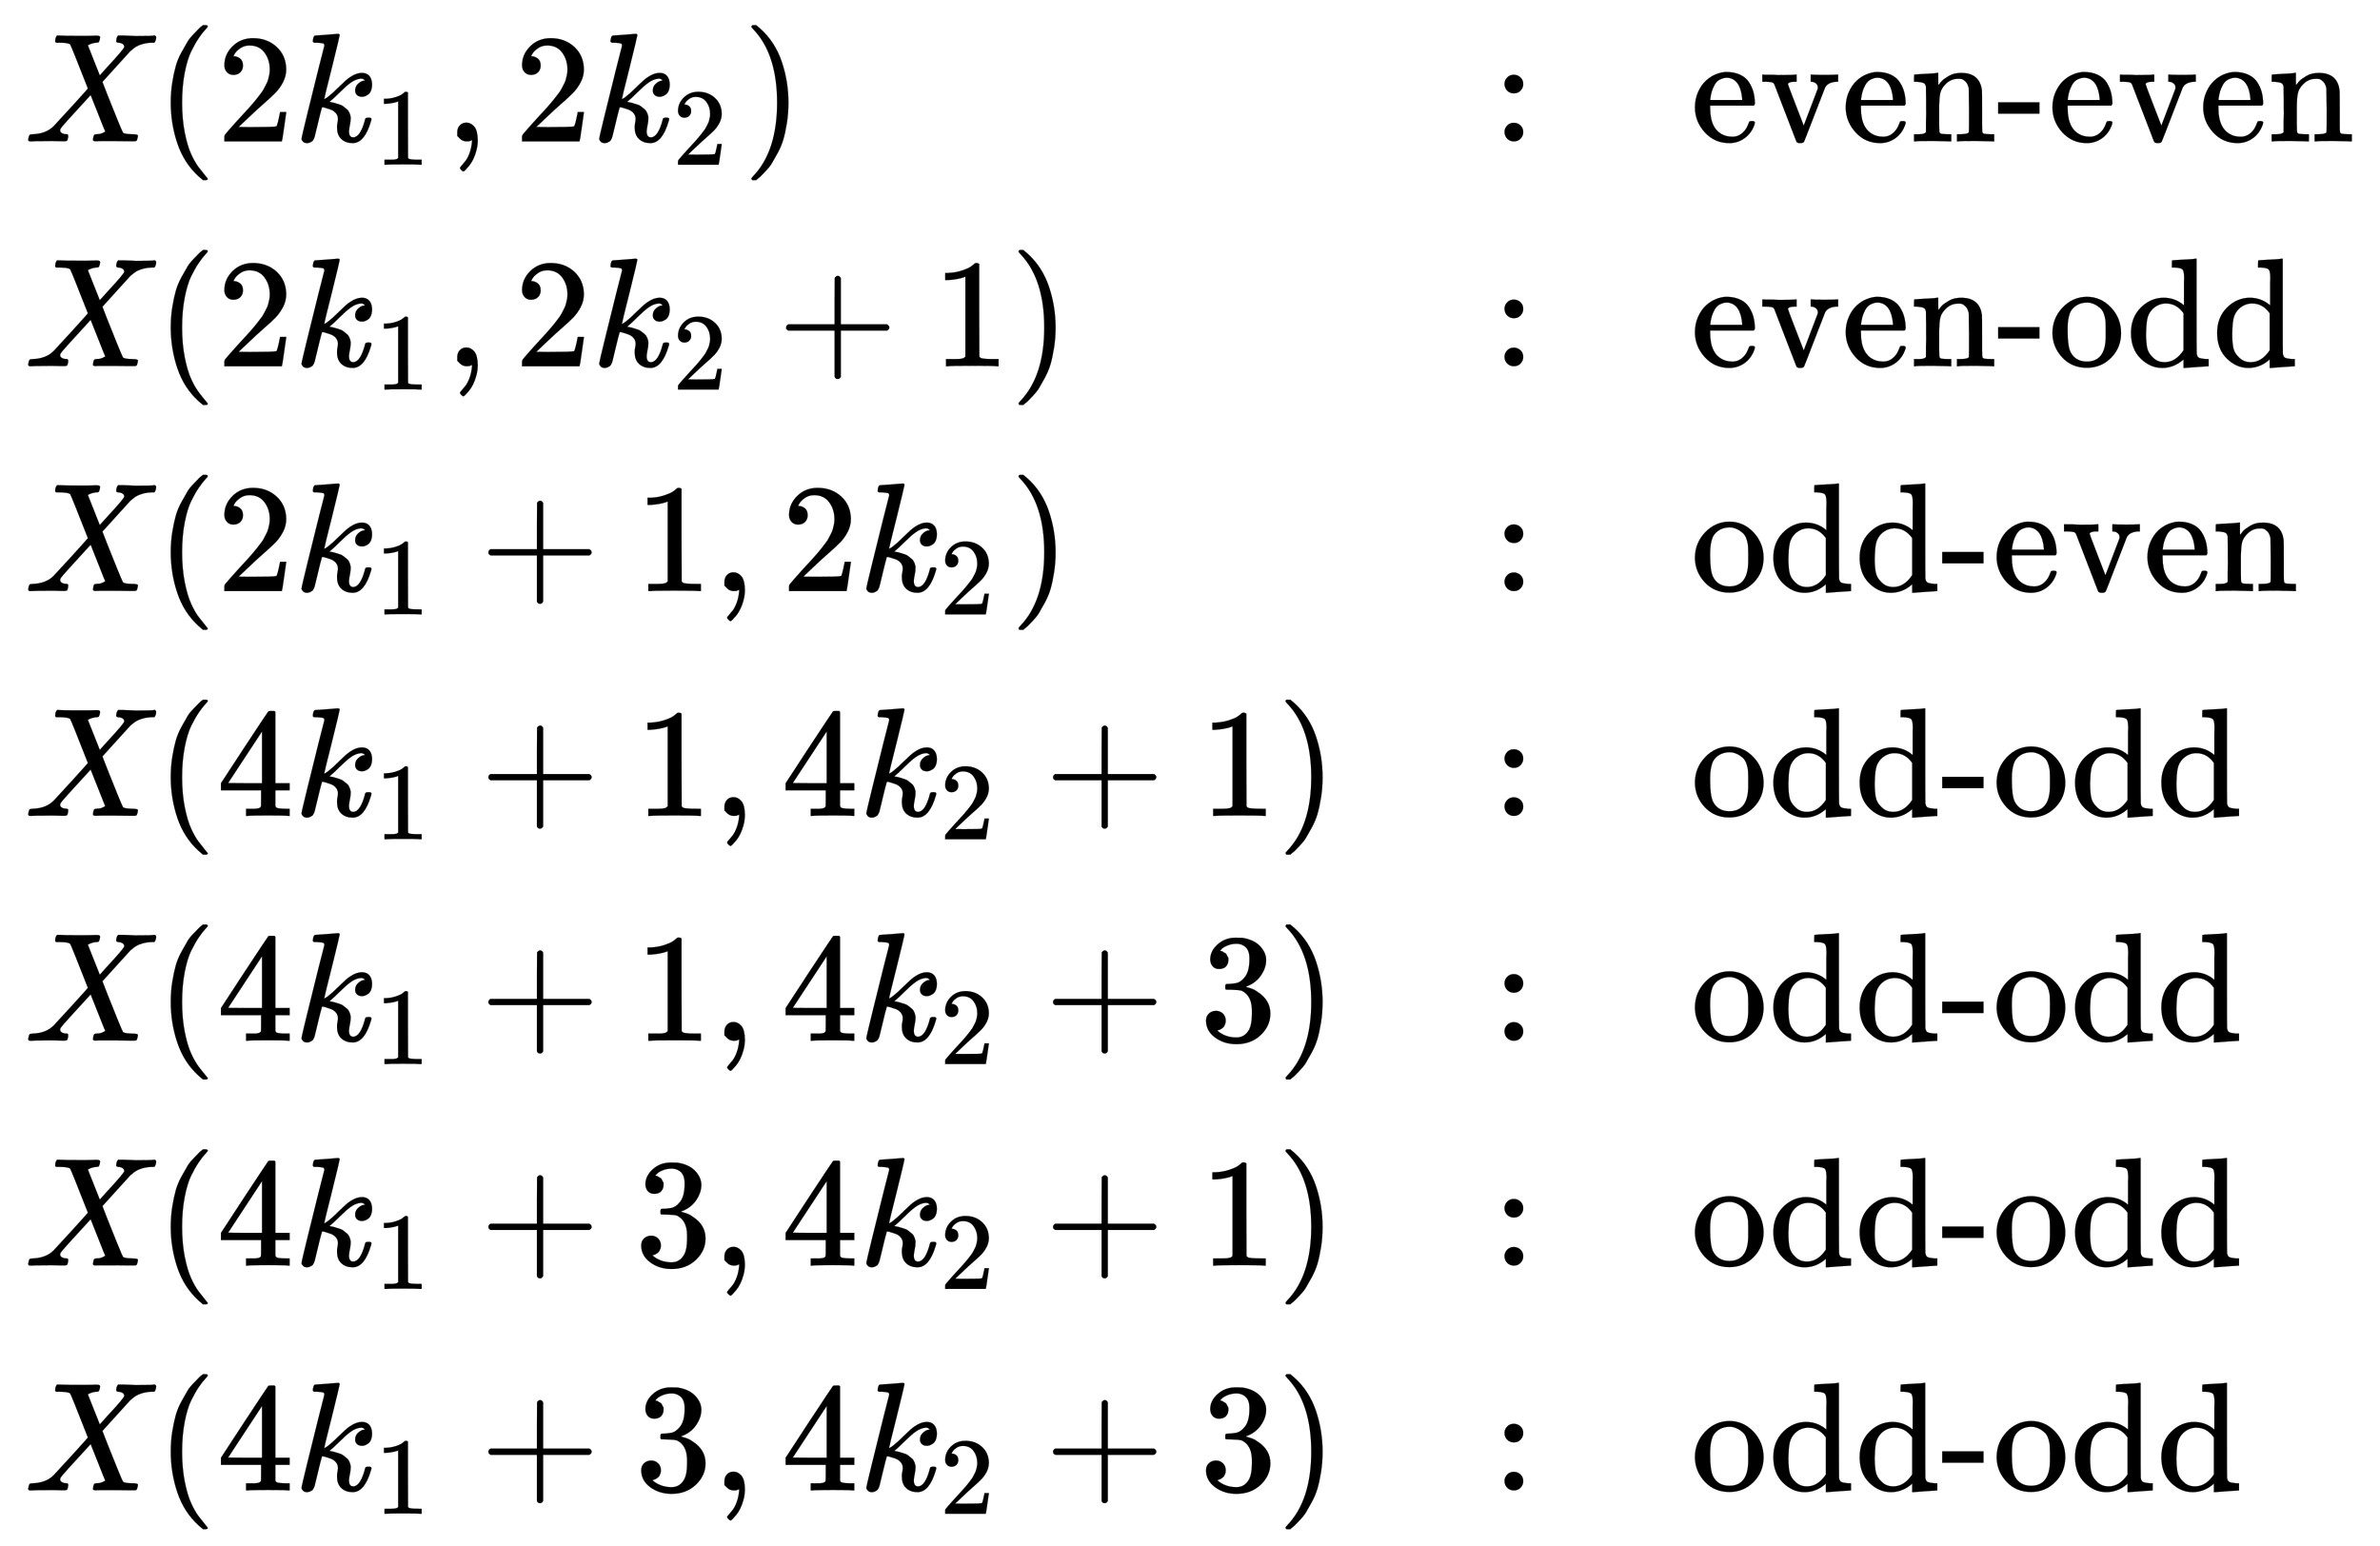
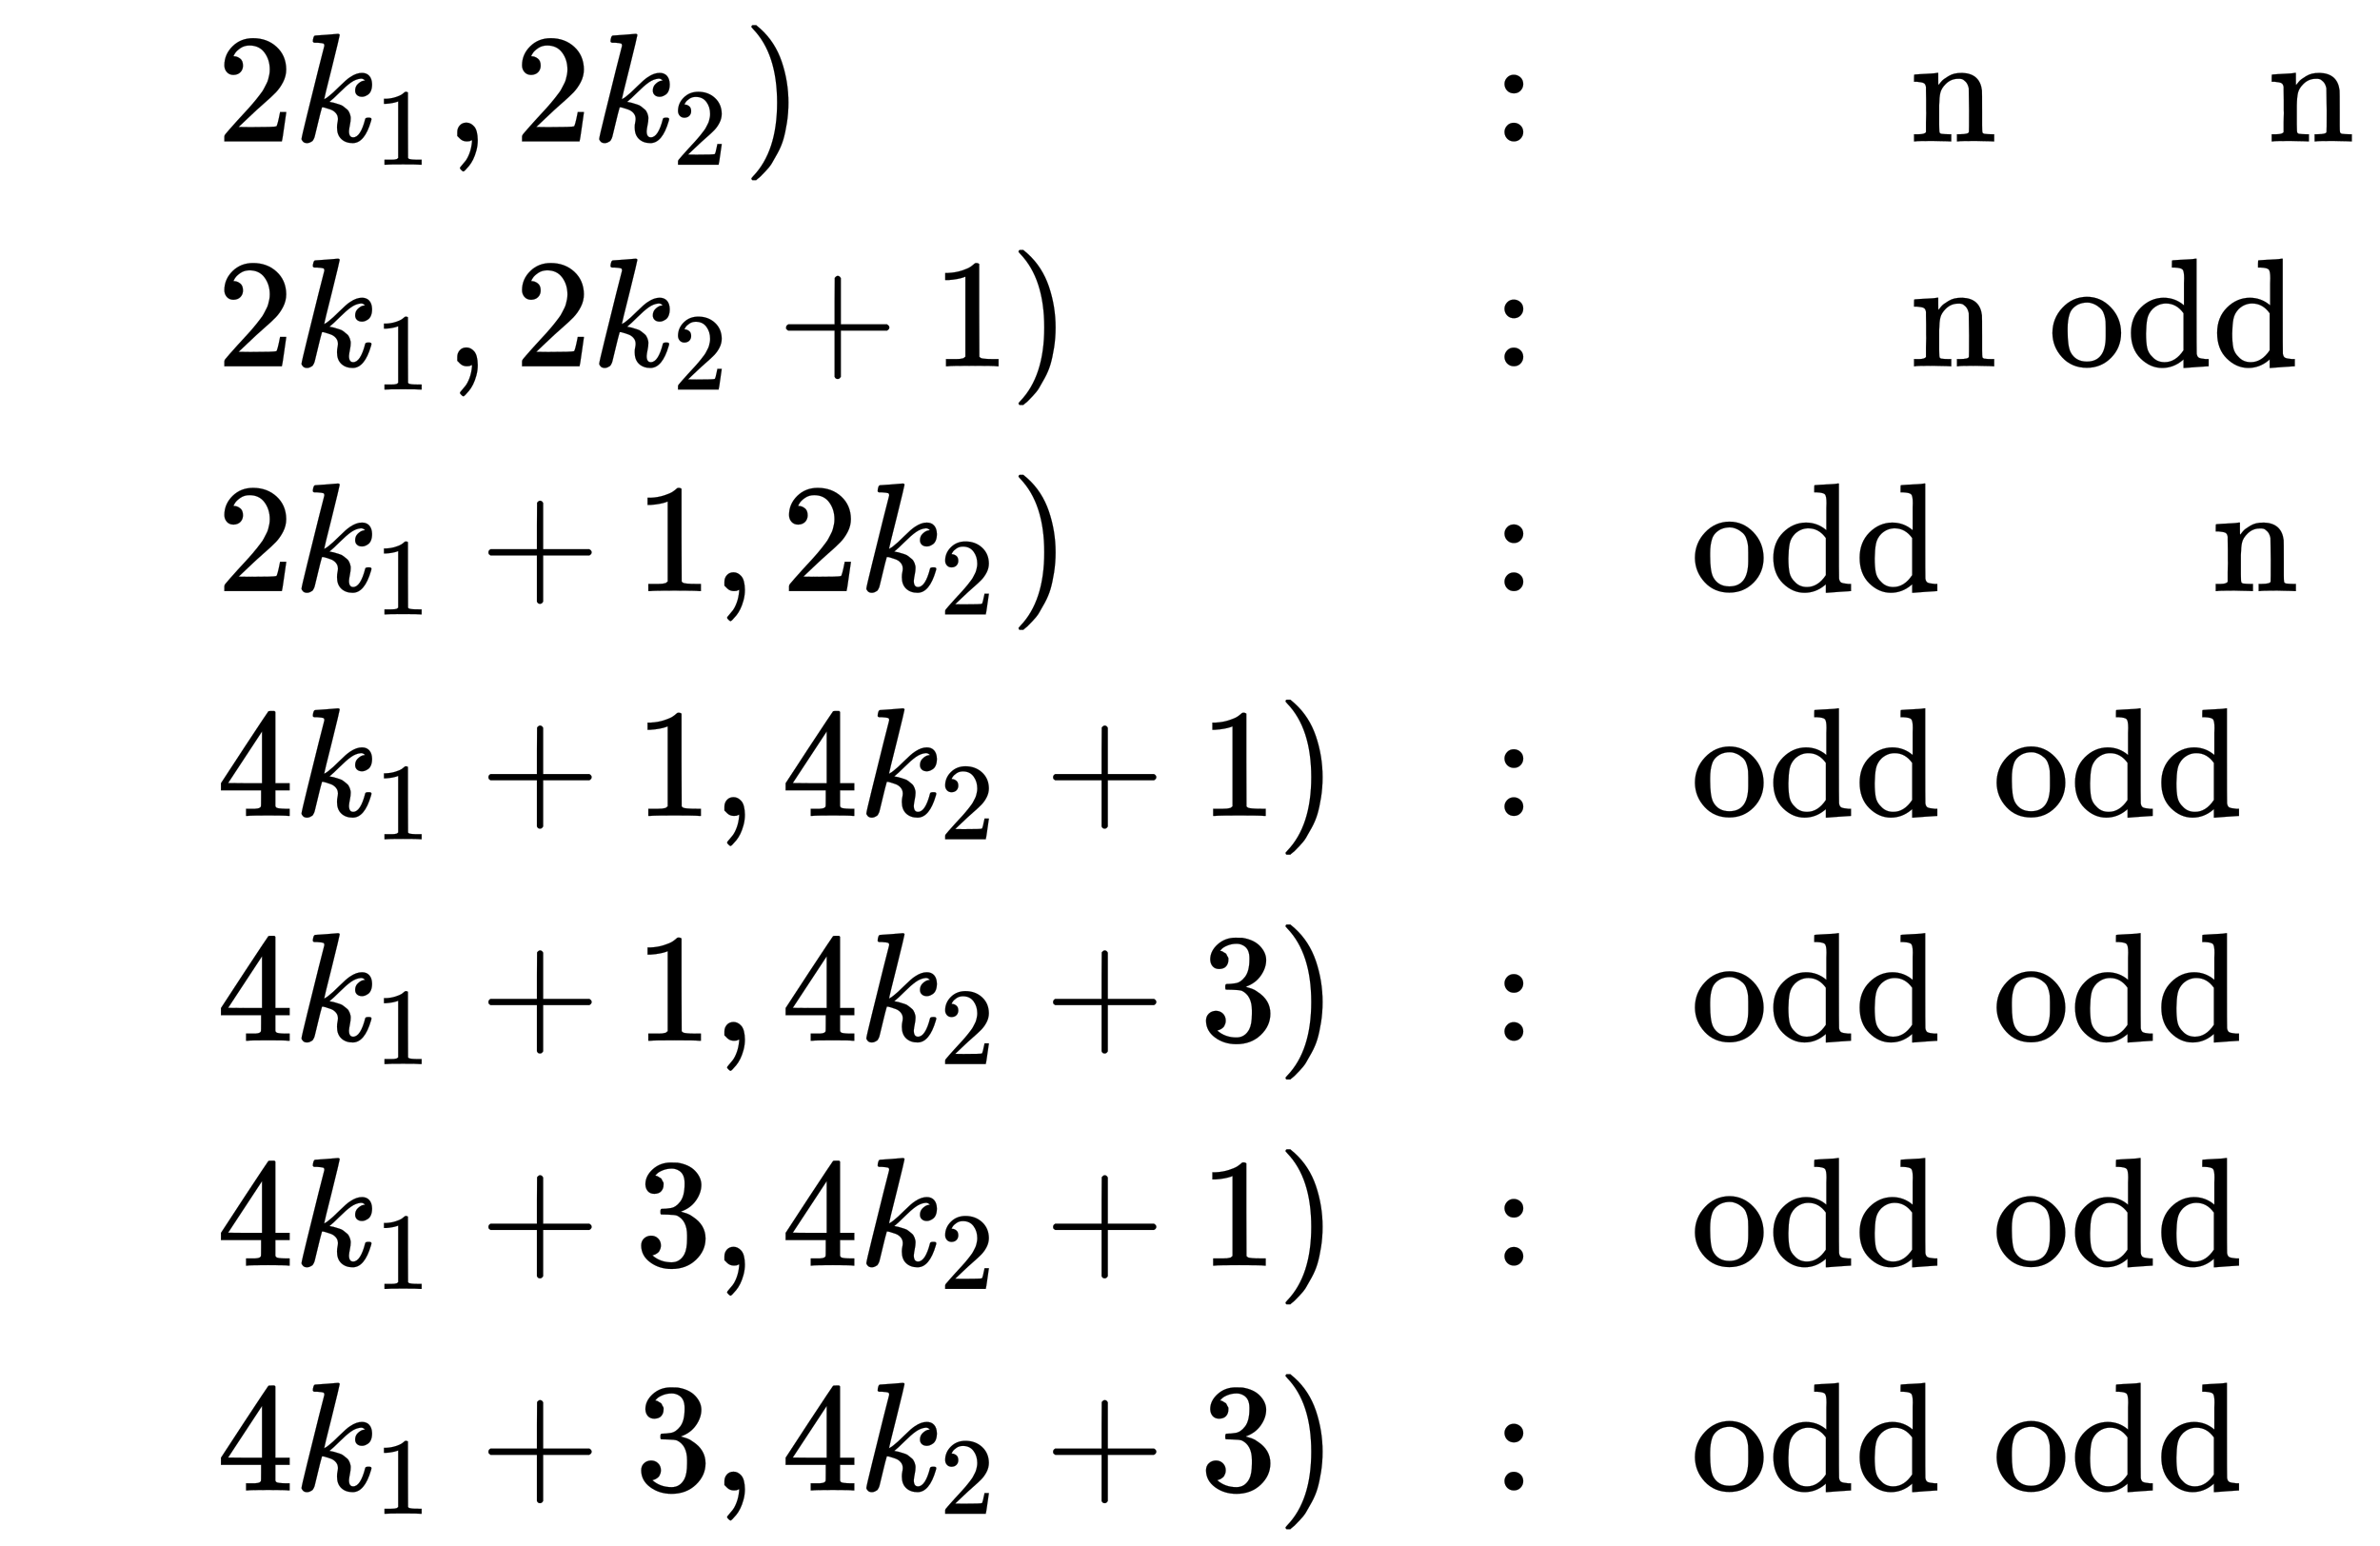
<svg xmlns="http://www.w3.org/2000/svg" xmlns:xlink="http://www.w3.org/1999/xlink" width="35.672ex" height="23.176ex" style="vertical-align: -11.005ex;" viewBox="0 -5240.4 15358.9 9978.5" role="img" focusable="false" aria-labelledby="MathJax-SVG-1-Title">
  <title id="MathJax-SVG-1-Title">StartLayout 1st Row 1st Column upper X left parenthesis 2 k 1 comma 2 k 2 right parenthesis 2nd Column colon 3rd Column even hyphen even 2nd Row 1st Column upper X left parenthesis 2 k 1 comma 2 k 2 plus 1 right parenthesis 2nd Column colon 3rd Column even hyphen odd 3rd Row 1st Column upper X left parenthesis 2 k 1 plus 1 comma 2 k 2 right parenthesis 2nd Column colon 3rd Column odd hyphen even 4th Row 1st Column upper X left parenthesis 4 k 1 plus 1 comma 4 k 2 plus 1 right parenthesis 2nd Column colon 3rd Column odd hyphen odd 5th Row 1st Column upper X left parenthesis 4 k 1 plus 1 comma 4 k 2 plus 3 right parenthesis 2nd Column colon 3rd Column odd hyphen odd 6th Row 1st Column upper X left parenthesis 4 k 1 plus 3 comma 4 k 2 plus 1 right parenthesis 2nd Column colon 3rd Column odd hyphen odd 7th Row 1st Column upper X left parenthesis 4 k 1 plus 3 comma 4 k 2 plus 3 right parenthesis 2nd Column colon 3rd Column odd hyphen odd EndLayout</title>
  <defs aria-hidden="true">
-     <path stroke-width="1" id="E1-MJMATHI-58" d="M42 0H40Q26 0 26 11Q26 15 29 27Q33 41 36 43T55 46Q141 49 190 98Q200 108 306 224T411 342Q302 620 297 625Q288 636 234 637H206Q200 643 200 645T202 664Q206 677 212 683H226Q260 681 347 681Q380 681 408 681T453 682T473 682Q490 682 490 671Q490 670 488 658Q484 643 481 640T465 637Q434 634 411 620L488 426L541 485Q646 598 646 610Q646 628 622 635Q617 635 609 637Q594 637 594 648Q594 650 596 664Q600 677 606 683H618Q619 683 643 683T697 681T738 680Q828 680 837 683H845Q852 676 852 672Q850 647 840 637H824Q790 636 763 628T722 611T698 593L687 584Q687 585 592 480L505 384Q505 383 536 304T601 142T638 56Q648 47 699 46Q734 46 734 37Q734 35 732 23Q728 7 725 4T711 1Q708 1 678 1T589 2Q528 2 496 2T461 1Q444 1 444 10Q444 11 446 25Q448 35 450 39T455 44T464 46T480 47T506 54Q523 62 523 64Q522 64 476 181L429 299Q241 95 236 84Q232 76 232 72Q232 53 261 47Q262 47 267 47T273 46Q276 46 277 46T280 45T283 42T284 35Q284 26 282 19Q279 6 276 4T261 1Q258 1 243 1T201 2T142 2Q64 2 42 0Z" />
-     <path stroke-width="1" id="E1-MJMAIN-28" d="M94 250Q94 319 104 381T127 488T164 576T202 643T244 695T277 729T302 750H315H319Q333 750 333 741Q333 738 316 720T275 667T226 581T184 443T167 250T184 58T225 -81T274 -167T316 -220T333 -241Q333 -250 318 -250H315H302L274 -226Q180 -141 137 -14T94 250Z" />
    <path stroke-width="1" id="E1-MJMAIN-32" d="M109 429Q82 429 66 447T50 491Q50 562 103 614T235 666Q326 666 387 610T449 465Q449 422 429 383T381 315T301 241Q265 210 201 149L142 93L218 92Q375 92 385 97Q392 99 409 186V189H449V186Q448 183 436 95T421 3V0H50V19V31Q50 38 56 46T86 81Q115 113 136 137Q145 147 170 174T204 211T233 244T261 278T284 308T305 340T320 369T333 401T340 431T343 464Q343 527 309 573T212 619Q179 619 154 602T119 569T109 550Q109 549 114 549Q132 549 151 535T170 489Q170 464 154 447T109 429Z" />
    <path stroke-width="1" id="E1-MJMATHI-6B" d="M121 647Q121 657 125 670T137 683Q138 683 209 688T282 694Q294 694 294 686Q294 679 244 477Q194 279 194 272Q213 282 223 291Q247 309 292 354T362 415Q402 442 438 442Q468 442 485 423T503 369Q503 344 496 327T477 302T456 291T438 288Q418 288 406 299T394 328Q394 353 410 369T442 390L458 393Q446 405 434 405H430Q398 402 367 380T294 316T228 255Q230 254 243 252T267 246T293 238T320 224T342 206T359 180T365 147Q365 130 360 106T354 66Q354 26 381 26Q429 26 459 145Q461 153 479 153H483Q499 153 499 144Q499 139 496 130Q455 -11 378 -11Q333 -11 305 15T277 90Q277 108 280 121T283 145Q283 167 269 183T234 206T200 217T182 220H180Q168 178 159 139T145 81T136 44T129 20T122 7T111 -2Q98 -11 83 -11Q66 -11 57 -1T48 16Q48 26 85 176T158 471L195 616Q196 629 188 632T149 637H144Q134 637 131 637T124 640T121 647Z" />
    <path stroke-width="1" id="E1-MJMAIN-31" d="M213 578L200 573Q186 568 160 563T102 556H83V602H102Q149 604 189 617T245 641T273 663Q275 666 285 666Q294 666 302 660V361L303 61Q310 54 315 52T339 48T401 46H427V0H416Q395 3 257 3Q121 3 100 0H88V46H114Q136 46 152 46T177 47T193 50T201 52T207 57T213 61V578Z" />
    <path stroke-width="1" id="E1-MJMAIN-2C" d="M78 35T78 60T94 103T137 121Q165 121 187 96T210 8Q210 -27 201 -60T180 -117T154 -158T130 -185T117 -194Q113 -194 104 -185T95 -172Q95 -168 106 -156T131 -126T157 -76T173 -3V9L172 8Q170 7 167 6T161 3T152 1T140 0Q113 0 96 17Z" />
    <path stroke-width="1" id="E1-MJMAIN-29" d="M60 749L64 750Q69 750 74 750H86L114 726Q208 641 251 514T294 250Q294 182 284 119T261 12T224 -76T186 -143T145 -194T113 -227T90 -246Q87 -249 86 -250H74Q66 -250 63 -250T58 -247T55 -238Q56 -237 66 -225Q221 -64 221 250T66 725Q56 737 55 738Q55 746 60 749Z" />
    <path stroke-width="1" id="E1-MJMAIN-3A" d="M78 370Q78 394 95 412T138 430Q162 430 180 414T199 371Q199 346 182 328T139 310T96 327T78 370ZM78 60Q78 84 95 102T138 120Q162 120 180 104T199 61Q199 36 182 18T139 0T96 17T78 60Z" />
-     <path stroke-width="1" id="E1-MJMAIN-65" d="M28 218Q28 273 48 318T98 391T163 433T229 448Q282 448 320 430T378 380T406 316T415 245Q415 238 408 231H126V216Q126 68 226 36Q246 30 270 30Q312 30 342 62Q359 79 369 104L379 128Q382 131 395 131H398Q415 131 415 121Q415 117 412 108Q393 53 349 21T250 -11Q155 -11 92 58T28 218ZM333 275Q322 403 238 411H236Q228 411 220 410T195 402T166 381T143 340T127 274V267H333V275Z" />
-     <path stroke-width="1" id="E1-MJMAIN-76" d="M338 431Q344 429 422 429Q479 429 503 431H508V385H497Q439 381 423 345Q421 341 356 172T288 -2Q283 -11 263 -11Q244 -11 239 -2Q99 359 98 364Q93 378 82 381T43 385H19V431H25L33 430Q41 430 53 430T79 430T104 429T122 428Q217 428 232 431H240V385H226Q187 384 184 370Q184 366 235 234L286 102L377 341V349Q377 363 367 372T349 383T335 385H331V431H338Z" />
    <path stroke-width="1" id="E1-MJMAIN-6E" d="M41 46H55Q94 46 102 60V68Q102 77 102 91T102 122T103 161T103 203Q103 234 103 269T102 328V351Q99 370 88 376T43 385H25V408Q25 431 27 431L37 432Q47 433 65 434T102 436Q119 437 138 438T167 441T178 442H181V402Q181 364 182 364T187 369T199 384T218 402T247 421T285 437Q305 442 336 442Q450 438 463 329Q464 322 464 190V104Q464 66 466 59T477 49Q498 46 526 46H542V0H534L510 1Q487 2 460 2T422 3Q319 3 310 0H302V46H318Q379 46 379 62Q380 64 380 200Q379 335 378 343Q372 371 358 385T334 402T308 404Q263 404 229 370Q202 343 195 315T187 232V168V108Q187 78 188 68T191 55T200 49Q221 46 249 46H265V0H257L234 1Q210 2 183 2T145 3Q42 3 33 0H25V46H41Z" />
-     <path stroke-width="1" id="E1-MJMAIN-2D" d="M11 179V252H277V179H11Z" />
    <path stroke-width="1" id="E1-MJMAIN-2B" d="M56 237T56 250T70 270H369V420L370 570Q380 583 389 583Q402 583 409 568V270H707Q722 262 722 250T707 230H409V-68Q401 -82 391 -82H389H387Q375 -82 369 -68V230H70Q56 237 56 250Z" />
    <path stroke-width="1" id="E1-MJMAIN-6F" d="M28 214Q28 309 93 378T250 448Q340 448 405 380T471 215Q471 120 407 55T250 -10Q153 -10 91 57T28 214ZM250 30Q372 30 372 193V225V250Q372 272 371 288T364 326T348 362T317 390T268 410Q263 411 252 411Q222 411 195 399Q152 377 139 338T126 246V226Q126 130 145 91Q177 30 250 30Z" />
    <path stroke-width="1" id="E1-MJMAIN-64" d="M376 495Q376 511 376 535T377 568Q377 613 367 624T316 637H298V660Q298 683 300 683L310 684Q320 685 339 686T376 688Q393 689 413 690T443 693T454 694H457V390Q457 84 458 81Q461 61 472 55T517 46H535V0Q533 0 459 -5T380 -11H373V44L365 37Q307 -11 235 -11Q158 -11 96 50T34 215Q34 315 97 378T244 442Q319 442 376 393V495ZM373 342Q328 405 260 405Q211 405 173 369Q146 341 139 305T131 211Q131 155 138 120T173 59Q203 26 251 26Q322 26 373 103V342Z" />
    <path stroke-width="1" id="E1-MJMAIN-34" d="M462 0Q444 3 333 3Q217 3 199 0H190V46H221Q241 46 248 46T265 48T279 53T286 61Q287 63 287 115V165H28V211L179 442Q332 674 334 675Q336 677 355 677H373L379 671V211H471V165H379V114Q379 73 379 66T385 54Q393 47 442 46H471V0H462ZM293 211V545L74 212L183 211H293Z" />
    <path stroke-width="1" id="E1-MJMAIN-33" d="M127 463Q100 463 85 480T69 524Q69 579 117 622T233 665Q268 665 277 664Q351 652 390 611T430 522Q430 470 396 421T302 350L299 348Q299 347 308 345T337 336T375 315Q457 262 457 175Q457 96 395 37T238 -22Q158 -22 100 21T42 130Q42 158 60 175T105 193Q133 193 151 175T169 130Q169 119 166 110T159 94T148 82T136 74T126 70T118 67L114 66Q165 21 238 21Q293 21 321 74Q338 107 338 175V195Q338 290 274 322Q259 328 213 329L171 330L168 332Q166 335 166 348Q166 366 174 366Q202 366 232 371Q266 376 294 413T322 525V533Q322 590 287 612Q265 626 240 626Q208 626 181 615T143 592T132 580H135Q138 579 143 578T153 573T165 566T175 555T183 540T186 520Q186 498 172 481T127 463Z" />
  </defs>
  <g stroke="currentColor" fill="currentColor" stroke-width="0" transform="matrix(1 0 0 -1 0 0)" aria-hidden="true">
    <g transform="translate(167,0)">
      <g transform="translate(-11,0)">
        <g transform="translate(0,4328)">
          <use xlink:href="#E1-MJMATHI-58" x="0" y="0" />
          <use xlink:href="#E1-MJMAIN-28" x="852" y="0" />
          <use xlink:href="#E1-MJMAIN-32" x="1242" y="0" />
          <g transform="translate(1742,0)">
            <use xlink:href="#E1-MJMATHI-6B" x="0" y="0" />
            <use transform="scale(0.707)" xlink:href="#E1-MJMAIN-31" x="737" y="-213" />
          </g>
          <use xlink:href="#E1-MJMAIN-2C" x="2717" y="0" />
          <use xlink:href="#E1-MJMAIN-32" x="3163" y="0" />
          <g transform="translate(3663,0)">
            <use xlink:href="#E1-MJMATHI-6B" x="0" y="0" />
            <use transform="scale(0.707)" xlink:href="#E1-MJMAIN-32" x="737" y="-213" />
          </g>
          <use xlink:href="#E1-MJMAIN-29" x="4638" y="0" />
        </g>
        <g transform="translate(0,2877)">
          <use xlink:href="#E1-MJMATHI-58" x="0" y="0" />
          <use xlink:href="#E1-MJMAIN-28" x="852" y="0" />
          <use xlink:href="#E1-MJMAIN-32" x="1242" y="0" />
          <g transform="translate(1742,0)">
            <use xlink:href="#E1-MJMATHI-6B" x="0" y="0" />
            <use transform="scale(0.707)" xlink:href="#E1-MJMAIN-31" x="737" y="-213" />
          </g>
          <use xlink:href="#E1-MJMAIN-2C" x="2717" y="0" />
          <use xlink:href="#E1-MJMAIN-32" x="3163" y="0" />
          <g transform="translate(3663,0)">
            <use xlink:href="#E1-MJMATHI-6B" x="0" y="0" />
            <use transform="scale(0.707)" xlink:href="#E1-MJMAIN-32" x="737" y="-213" />
          </g>
          <use xlink:href="#E1-MJMAIN-2B" x="4861" y="0" />
          <use xlink:href="#E1-MJMAIN-31" x="5861" y="0" />
          <use xlink:href="#E1-MJMAIN-29" x="6362" y="0" />
        </g>
        <g transform="translate(0,1426)">
          <use xlink:href="#E1-MJMATHI-58" x="0" y="0" />
          <use xlink:href="#E1-MJMAIN-28" x="852" y="0" />
          <use xlink:href="#E1-MJMAIN-32" x="1242" y="0" />
          <g transform="translate(1742,0)">
            <use xlink:href="#E1-MJMATHI-6B" x="0" y="0" />
            <use transform="scale(0.707)" xlink:href="#E1-MJMAIN-31" x="737" y="-213" />
          </g>
          <use xlink:href="#E1-MJMAIN-2B" x="2940" y="0" />
          <use xlink:href="#E1-MJMAIN-31" x="3940" y="0" />
          <use xlink:href="#E1-MJMAIN-2C" x="4441" y="0" />
          <use xlink:href="#E1-MJMAIN-32" x="4886" y="0" />
          <g transform="translate(5387,0)">
            <use xlink:href="#E1-MJMATHI-6B" x="0" y="0" />
            <use transform="scale(0.707)" xlink:href="#E1-MJMAIN-32" x="737" y="-213" />
          </g>
          <use xlink:href="#E1-MJMAIN-29" x="6362" y="0" />
        </g>
        <g transform="translate(0,-25)">
          <use xlink:href="#E1-MJMATHI-58" x="0" y="0" />
          <use xlink:href="#E1-MJMAIN-28" x="852" y="0" />
          <use xlink:href="#E1-MJMAIN-34" x="1242" y="0" />
          <g transform="translate(1742,0)">
            <use xlink:href="#E1-MJMATHI-6B" x="0" y="0" />
            <use transform="scale(0.707)" xlink:href="#E1-MJMAIN-31" x="737" y="-213" />
          </g>
          <use xlink:href="#E1-MJMAIN-2B" x="2940" y="0" />
          <use xlink:href="#E1-MJMAIN-31" x="3940" y="0" />
          <use xlink:href="#E1-MJMAIN-2C" x="4441" y="0" />
          <use xlink:href="#E1-MJMAIN-34" x="4886" y="0" />
          <g transform="translate(5387,0)">
            <use xlink:href="#E1-MJMATHI-6B" x="0" y="0" />
            <use transform="scale(0.707)" xlink:href="#E1-MJMAIN-32" x="737" y="-213" />
          </g>
          <use xlink:href="#E1-MJMAIN-2B" x="6584" y="0" />
          <use xlink:href="#E1-MJMAIN-31" x="7585" y="0" />
          <use xlink:href="#E1-MJMAIN-29" x="8085" y="0" />
        </g>
        <g transform="translate(0,-1476)">
          <use xlink:href="#E1-MJMATHI-58" x="0" y="0" />
          <use xlink:href="#E1-MJMAIN-28" x="852" y="0" />
          <use xlink:href="#E1-MJMAIN-34" x="1242" y="0" />
          <g transform="translate(1742,0)">
            <use xlink:href="#E1-MJMATHI-6B" x="0" y="0" />
            <use transform="scale(0.707)" xlink:href="#E1-MJMAIN-31" x="737" y="-213" />
          </g>
          <use xlink:href="#E1-MJMAIN-2B" x="2940" y="0" />
          <use xlink:href="#E1-MJMAIN-31" x="3940" y="0" />
          <use xlink:href="#E1-MJMAIN-2C" x="4441" y="0" />
          <use xlink:href="#E1-MJMAIN-34" x="4886" y="0" />
          <g transform="translate(5387,0)">
            <use xlink:href="#E1-MJMATHI-6B" x="0" y="0" />
            <use transform="scale(0.707)" xlink:href="#E1-MJMAIN-32" x="737" y="-213" />
          </g>
          <use xlink:href="#E1-MJMAIN-2B" x="6584" y="0" />
          <use xlink:href="#E1-MJMAIN-33" x="7585" y="0" />
          <use xlink:href="#E1-MJMAIN-29" x="8085" y="0" />
        </g>
        <g transform="translate(0,-2927)">
          <use xlink:href="#E1-MJMATHI-58" x="0" y="0" />
          <use xlink:href="#E1-MJMAIN-28" x="852" y="0" />
          <use xlink:href="#E1-MJMAIN-34" x="1242" y="0" />
          <g transform="translate(1742,0)">
            <use xlink:href="#E1-MJMATHI-6B" x="0" y="0" />
            <use transform="scale(0.707)" xlink:href="#E1-MJMAIN-31" x="737" y="-213" />
          </g>
          <use xlink:href="#E1-MJMAIN-2B" x="2940" y="0" />
          <use xlink:href="#E1-MJMAIN-33" x="3940" y="0" />
          <use xlink:href="#E1-MJMAIN-2C" x="4441" y="0" />
          <use xlink:href="#E1-MJMAIN-34" x="4886" y="0" />
          <g transform="translate(5387,0)">
            <use xlink:href="#E1-MJMATHI-6B" x="0" y="0" />
            <use transform="scale(0.707)" xlink:href="#E1-MJMAIN-32" x="737" y="-213" />
          </g>
          <use xlink:href="#E1-MJMAIN-2B" x="6584" y="0" />
          <use xlink:href="#E1-MJMAIN-31" x="7585" y="0" />
          <use xlink:href="#E1-MJMAIN-29" x="8085" y="0" />
        </g>
        <g transform="translate(0,-4378)">
          <use xlink:href="#E1-MJMATHI-58" x="0" y="0" />
          <use xlink:href="#E1-MJMAIN-28" x="852" y="0" />
          <use xlink:href="#E1-MJMAIN-34" x="1242" y="0" />
          <g transform="translate(1742,0)">
            <use xlink:href="#E1-MJMATHI-6B" x="0" y="0" />
            <use transform="scale(0.707)" xlink:href="#E1-MJMAIN-31" x="737" y="-213" />
          </g>
          <use xlink:href="#E1-MJMAIN-2B" x="2940" y="0" />
          <use xlink:href="#E1-MJMAIN-33" x="3940" y="0" />
          <use xlink:href="#E1-MJMAIN-2C" x="4441" y="0" />
          <use xlink:href="#E1-MJMAIN-34" x="4886" y="0" />
          <g transform="translate(5387,0)">
            <use xlink:href="#E1-MJMATHI-6B" x="0" y="0" />
            <use transform="scale(0.707)" xlink:href="#E1-MJMAIN-32" x="737" y="-213" />
          </g>
          <use xlink:href="#E1-MJMAIN-2B" x="6584" y="0" />
          <use xlink:href="#E1-MJMAIN-33" x="7585" y="0" />
          <use xlink:href="#E1-MJMAIN-29" x="8085" y="0" />
        </g>
      </g>
      <g transform="translate(9464,0)">
        <use xlink:href="#E1-MJMAIN-3A" x="0" y="4328" />
        <use xlink:href="#E1-MJMAIN-3A" x="0" y="2877" />
        <use xlink:href="#E1-MJMAIN-3A" x="0" y="1426" />
        <use xlink:href="#E1-MJMAIN-3A" x="0" y="-25" />
        <use xlink:href="#E1-MJMAIN-3A" x="0" y="-1476" />
        <use xlink:href="#E1-MJMAIN-3A" x="0" y="-2927" />
        <use xlink:href="#E1-MJMAIN-3A" x="0" y="-4378" />
      </g>
      <g transform="translate(10743,0)">
        <g transform="translate(0,4328)">
          <use xlink:href="#E1-MJMAIN-65" />
          <use xlink:href="#E1-MJMAIN-76" x="444" y="0" />
          <use xlink:href="#E1-MJMAIN-65" x="973" y="0" />
          <use xlink:href="#E1-MJMAIN-6E" x="1417" y="0" />
          <use xlink:href="#E1-MJMAIN-2D" x="1974" y="0" />
          <use xlink:href="#E1-MJMAIN-65" x="2307" y="0" />
          <use xlink:href="#E1-MJMAIN-76" x="2752" y="0" />
          <use xlink:href="#E1-MJMAIN-65" x="3280" y="0" />
          <use xlink:href="#E1-MJMAIN-6E" x="3725" y="0" />
        </g>
        <g transform="translate(0,2877)">
          <use xlink:href="#E1-MJMAIN-65" />
          <use xlink:href="#E1-MJMAIN-76" x="444" y="0" />
          <use xlink:href="#E1-MJMAIN-65" x="973" y="0" />
          <use xlink:href="#E1-MJMAIN-6E" x="1417" y="0" />
          <use xlink:href="#E1-MJMAIN-2D" x="1974" y="0" />
          <use xlink:href="#E1-MJMAIN-6F" x="2307" y="0" />
          <use xlink:href="#E1-MJMAIN-64" x="2808" y="0" />
          <use xlink:href="#E1-MJMAIN-64" x="3364" y="0" />
        </g>
        <g transform="translate(0,1426)">
          <use xlink:href="#E1-MJMAIN-6F" />
          <use xlink:href="#E1-MJMAIN-64" x="500" y="0" />
          <use xlink:href="#E1-MJMAIN-64" x="1057" y="0" />
          <use xlink:href="#E1-MJMAIN-2D" x="1613" y="0" />
          <use xlink:href="#E1-MJMAIN-65" x="1947" y="0" />
          <use xlink:href="#E1-MJMAIN-76" x="2391" y="0" />
          <use xlink:href="#E1-MJMAIN-65" x="2920" y="0" />
          <use xlink:href="#E1-MJMAIN-6E" x="3364" y="0" />
        </g>
        <g transform="translate(0,-25)">
          <use xlink:href="#E1-MJMAIN-6F" />
          <use xlink:href="#E1-MJMAIN-64" x="500" y="0" />
          <use xlink:href="#E1-MJMAIN-64" x="1057" y="0" />
          <use xlink:href="#E1-MJMAIN-2D" x="1613" y="0" />
          <use xlink:href="#E1-MJMAIN-6F" x="1947" y="0" />
          <use xlink:href="#E1-MJMAIN-64" x="2447" y="0" />
          <use xlink:href="#E1-MJMAIN-64" x="3004" y="0" />
        </g>
        <g transform="translate(0,-1476)">
          <use xlink:href="#E1-MJMAIN-6F" />
          <use xlink:href="#E1-MJMAIN-64" x="500" y="0" />
          <use xlink:href="#E1-MJMAIN-64" x="1057" y="0" />
          <use xlink:href="#E1-MJMAIN-2D" x="1613" y="0" />
          <use xlink:href="#E1-MJMAIN-6F" x="1947" y="0" />
          <use xlink:href="#E1-MJMAIN-64" x="2447" y="0" />
          <use xlink:href="#E1-MJMAIN-64" x="3004" y="0" />
        </g>
        <g transform="translate(0,-2927)">
          <use xlink:href="#E1-MJMAIN-6F" />
          <use xlink:href="#E1-MJMAIN-64" x="500" y="0" />
          <use xlink:href="#E1-MJMAIN-64" x="1057" y="0" />
          <use xlink:href="#E1-MJMAIN-2D" x="1613" y="0" />
          <use xlink:href="#E1-MJMAIN-6F" x="1947" y="0" />
          <use xlink:href="#E1-MJMAIN-64" x="2447" y="0" />
          <use xlink:href="#E1-MJMAIN-64" x="3004" y="0" />
        </g>
        <g transform="translate(0,-4378)">
          <use xlink:href="#E1-MJMAIN-6F" />
          <use xlink:href="#E1-MJMAIN-64" x="500" y="0" />
          <use xlink:href="#E1-MJMAIN-64" x="1057" y="0" />
          <use xlink:href="#E1-MJMAIN-2D" x="1613" y="0" />
          <use xlink:href="#E1-MJMAIN-6F" x="1947" y="0" />
          <use xlink:href="#E1-MJMAIN-64" x="2447" y="0" />
          <use xlink:href="#E1-MJMAIN-64" x="3004" y="0" />
        </g>
      </g>
    </g>
  </g>
</svg>